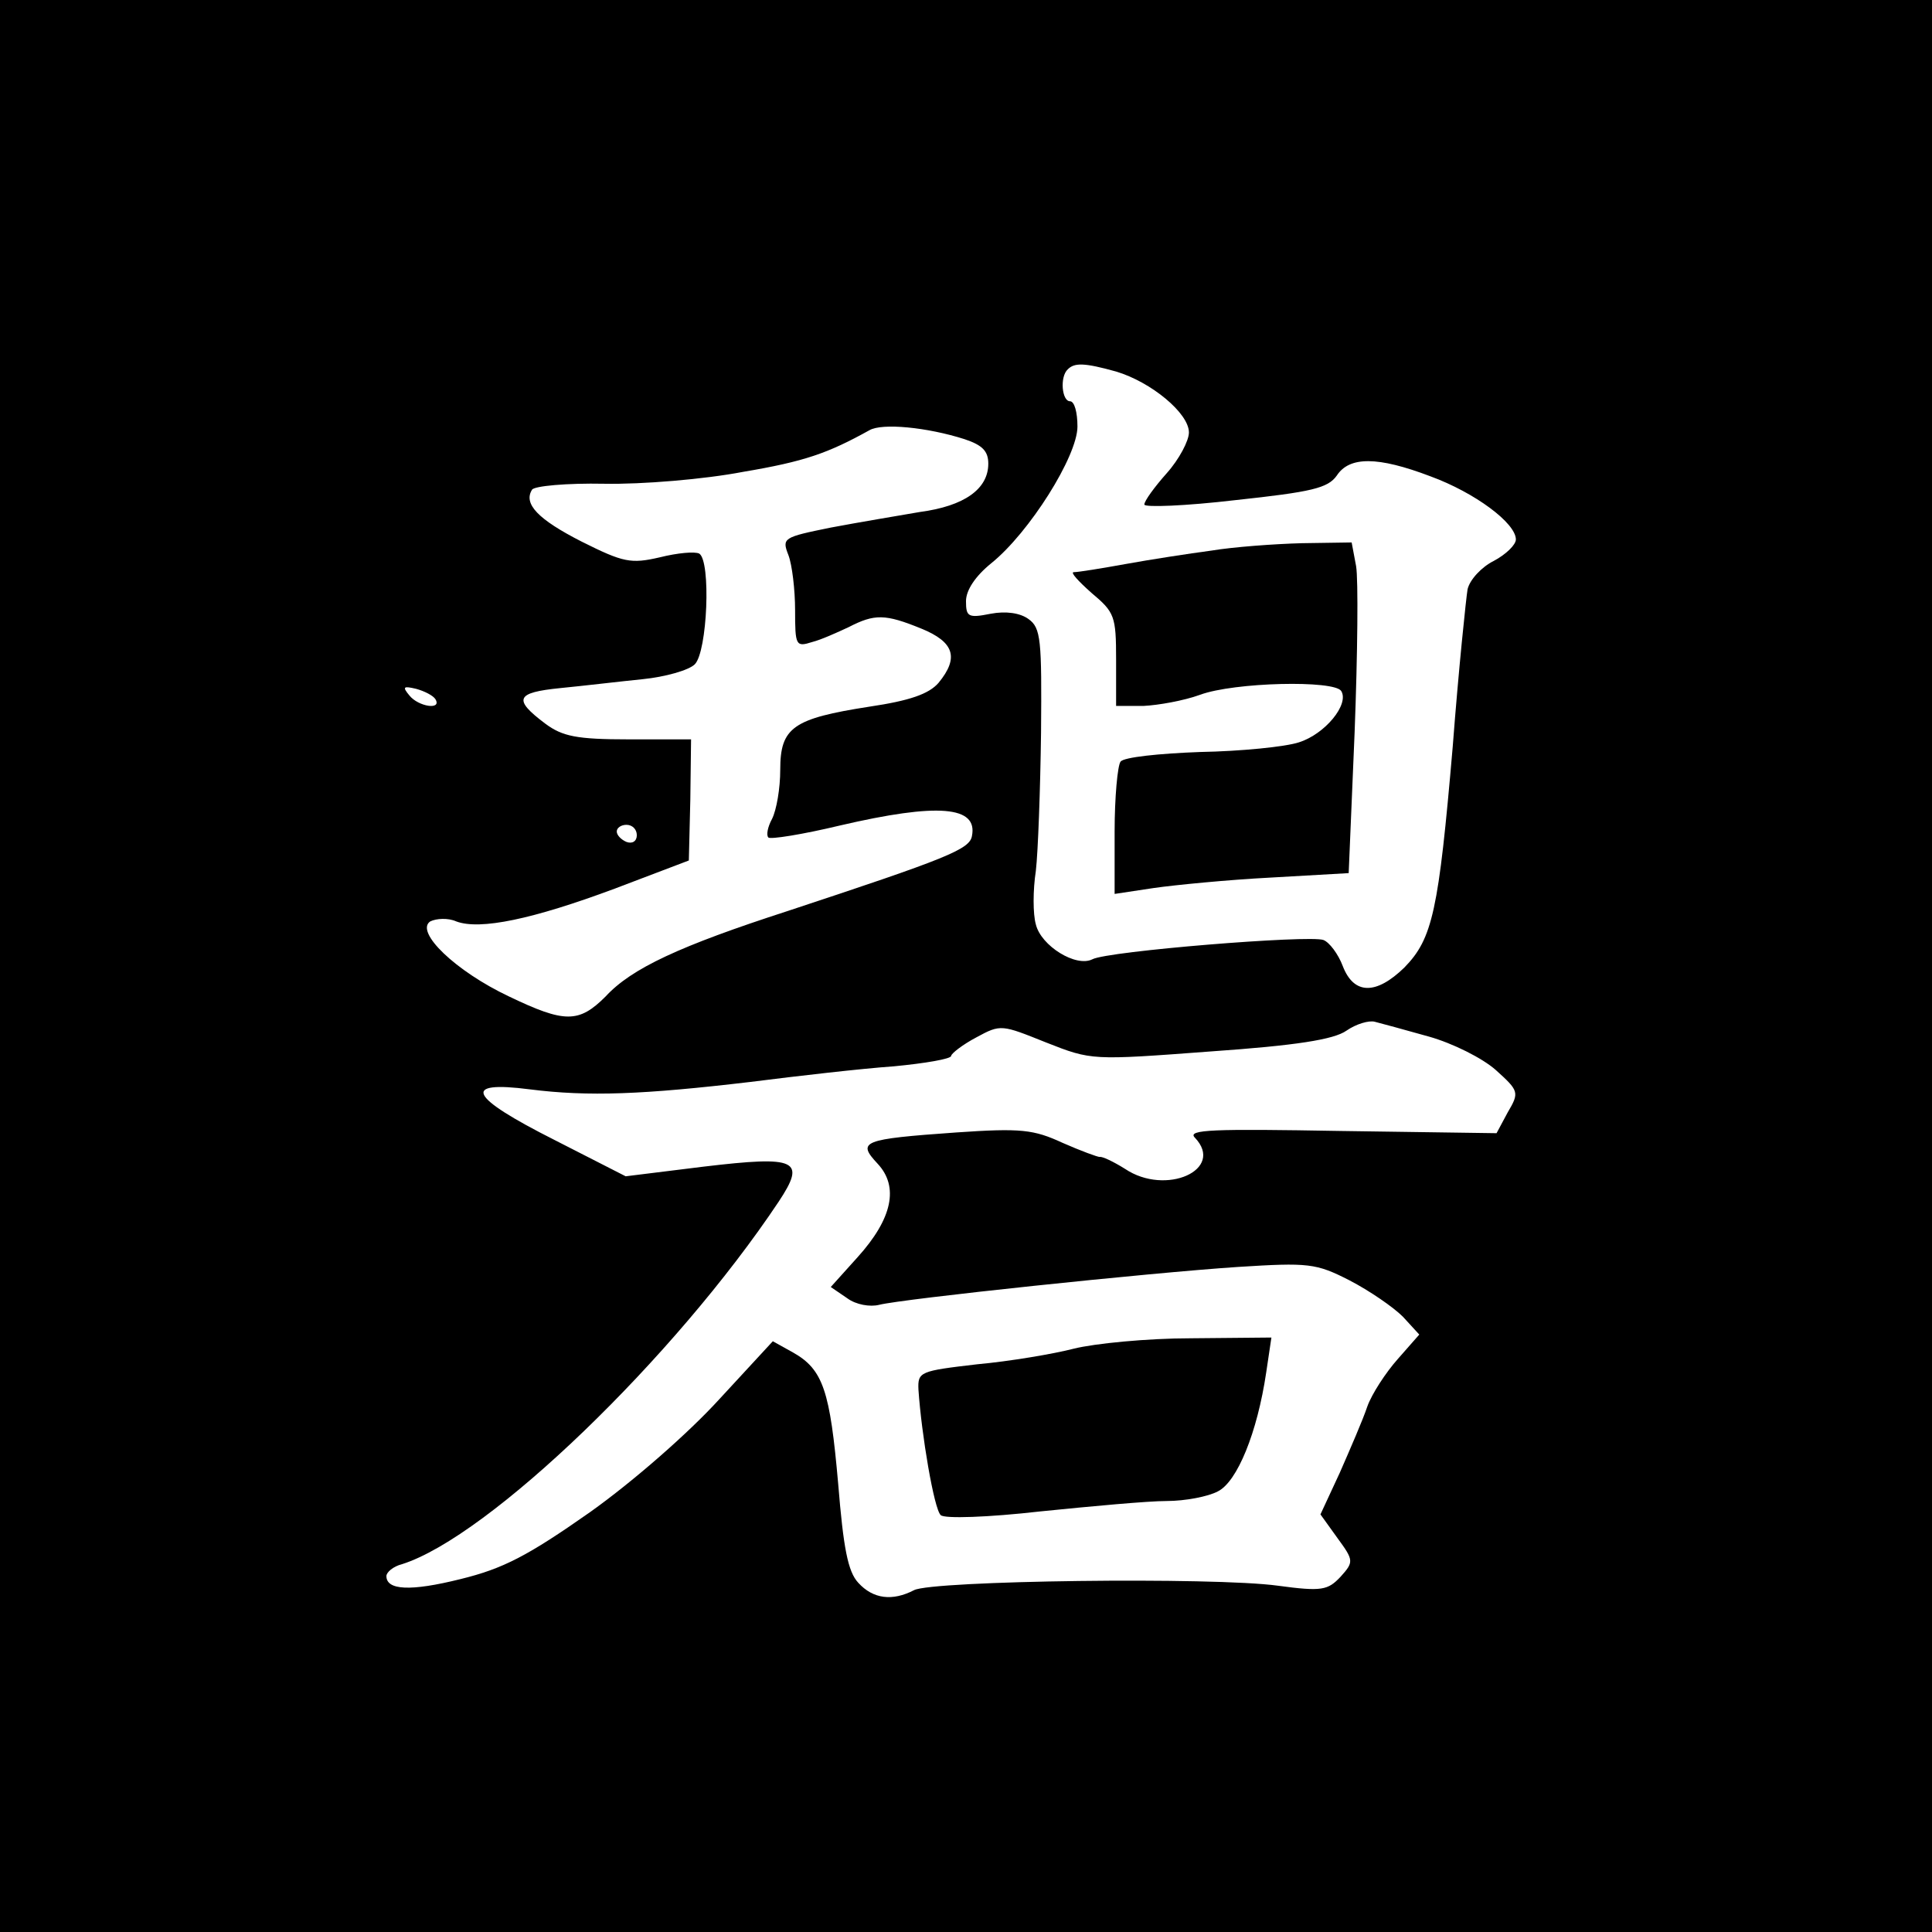
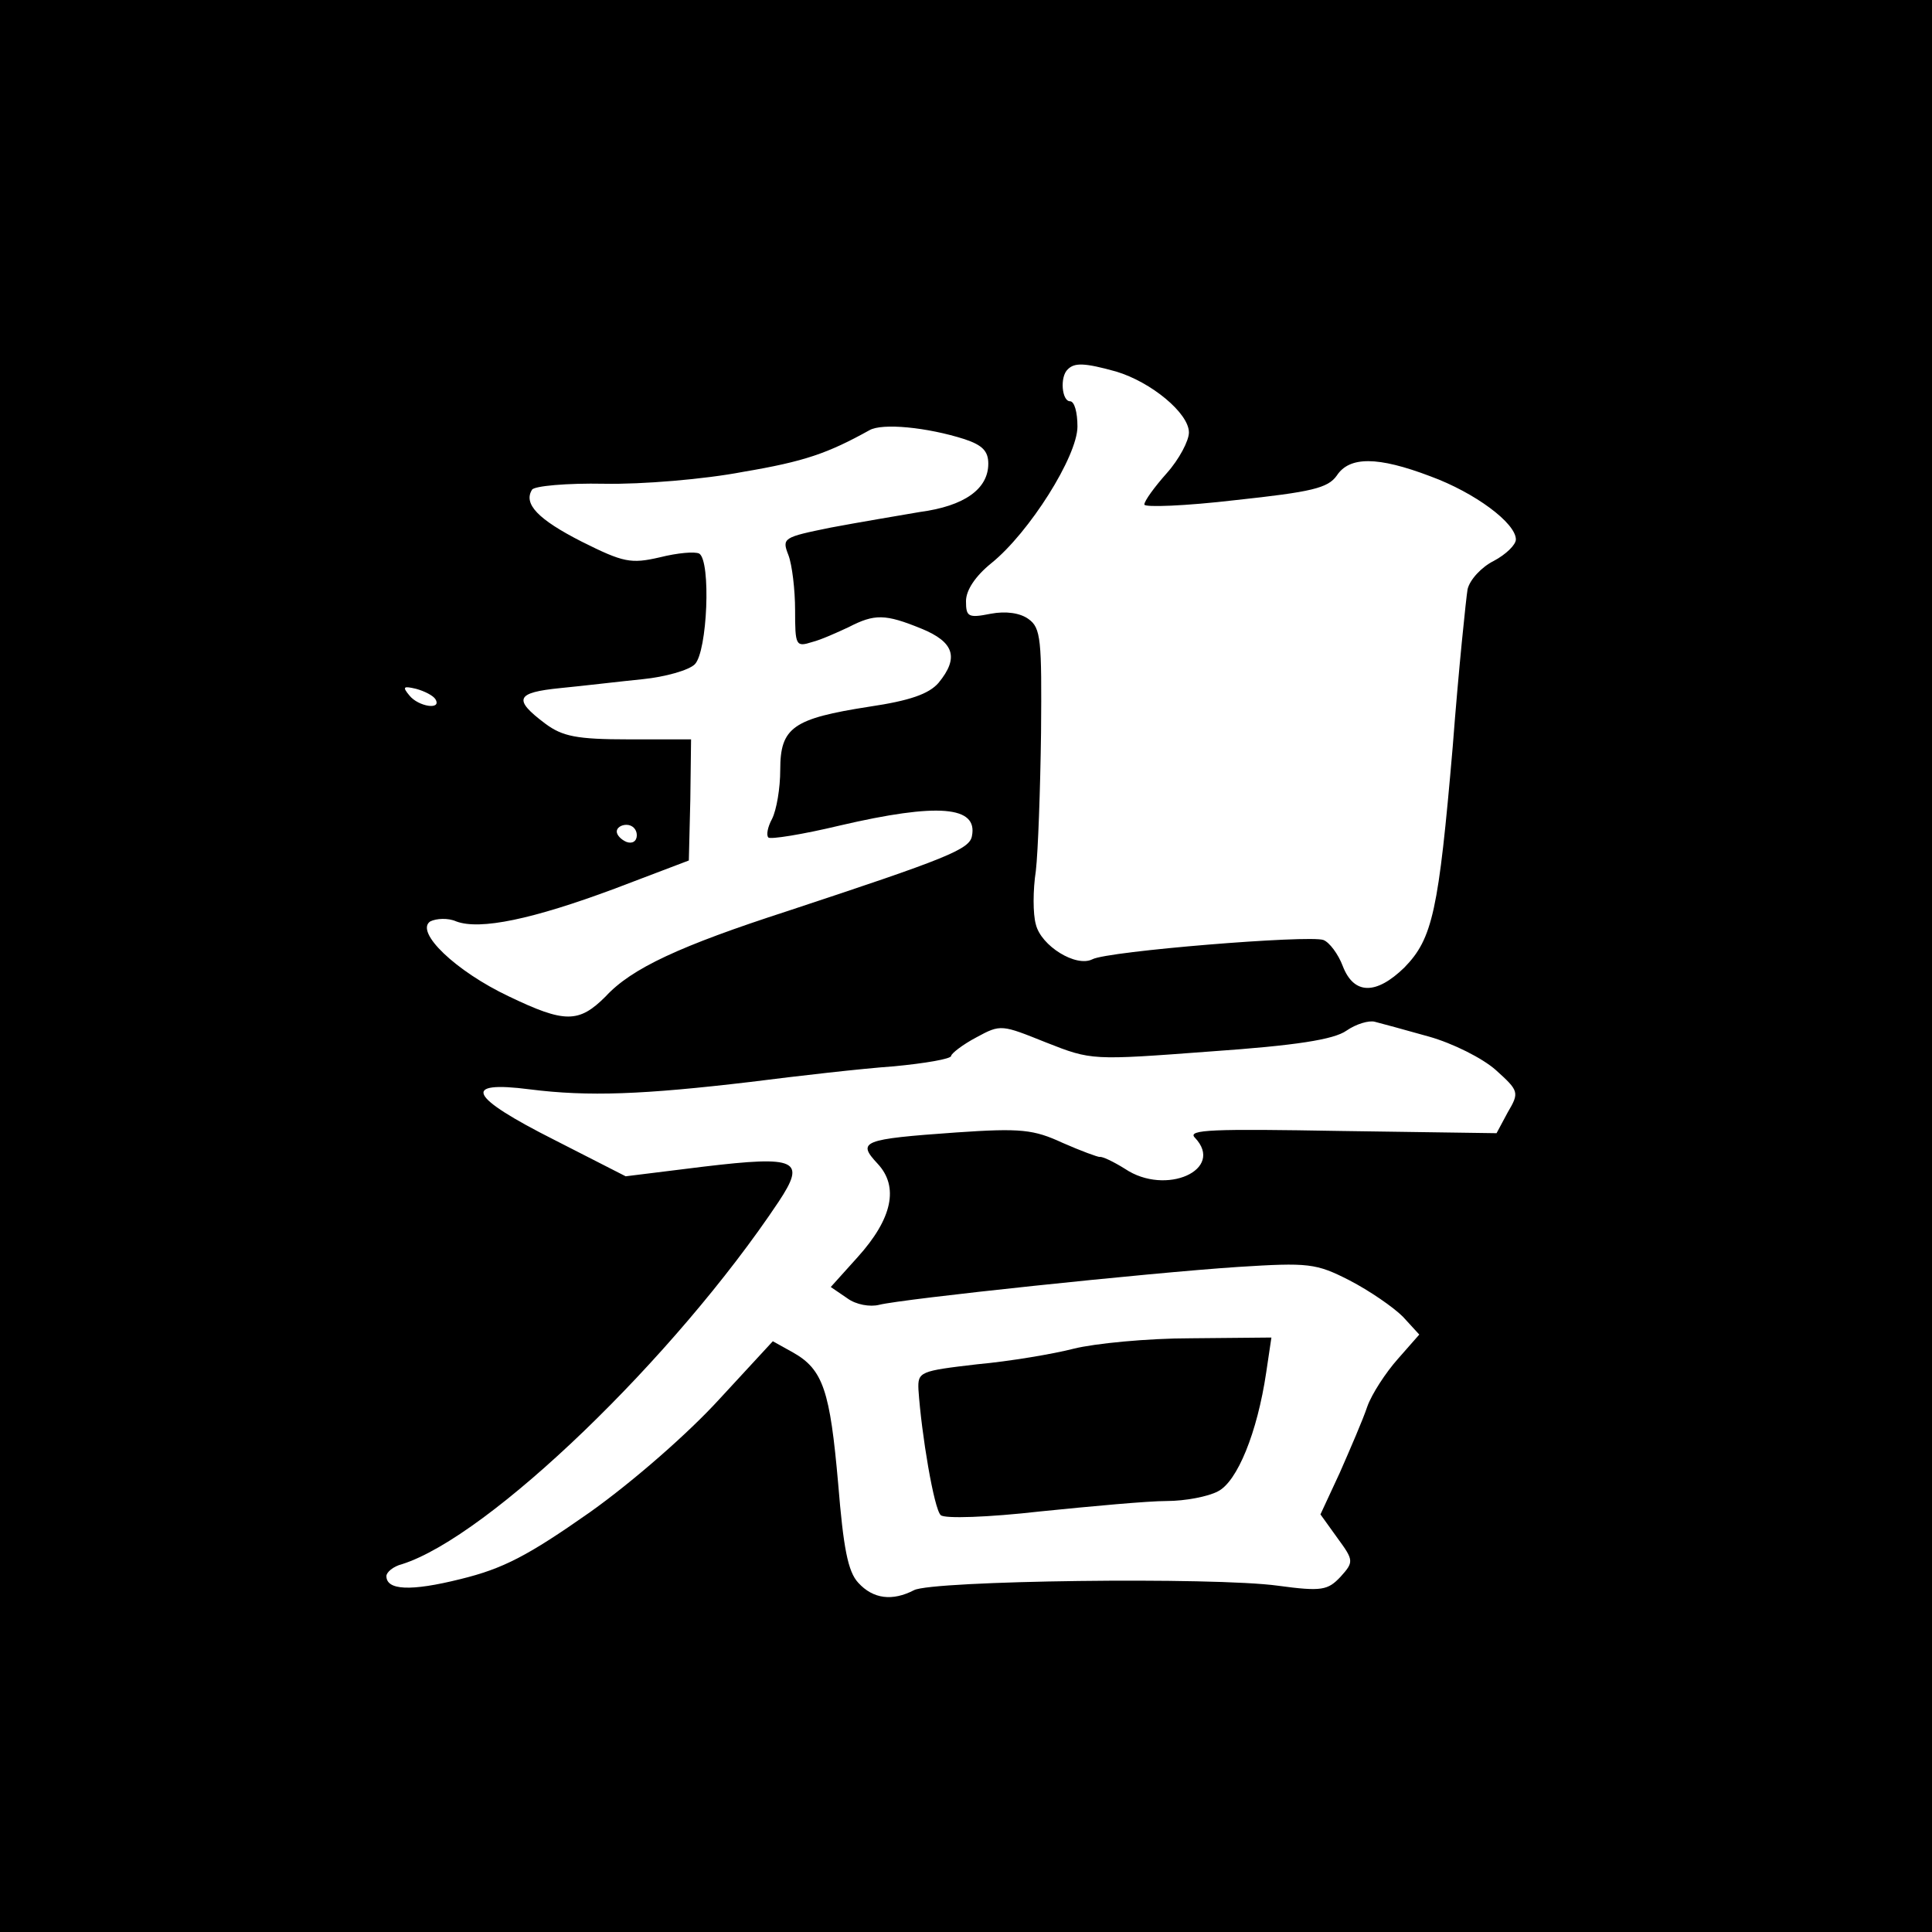
<svg xmlns="http://www.w3.org/2000/svg" version="1.0" width="260pt" height="260pt" viewBox="0 0 260 260" preserveAspectRatio="xMidYMid meet">
  <g transform="translate(0,260) scale(0.1,-0.1)" fill="#000000" stroke="none">
    <path d="M0 1300 l0 -1300 1300 0 1300 0 0 1300 0 1300 -1300 0 -1300 0 0 -1300z m1502 800 c47 -14 98 -56 98 -82 0 -11 -13 -36 -30 -55 -16 -18 -30 -37 -30 -42 0 -4 55 -2 123 6 102 11 124 16 136 33 17 26 55 26 126 -1 60 -22 115 -63 115 -85 0 -7 -13 -20 -30 -29 -16 -8 -32 -25 -35 -38 -2 -12 -12 -107 -20 -212 -19 -221 -27 -258 -65 -297 -38 -37 -68 -37 -83 2 -6 16 -18 32 -26 35 -19 7 -291 -15 -311 -26 -22 -11 -69 18 -76 47 -4 14 -4 46 0 72 3 26 6 110 7 186 1 125 0 141 -17 153 -11 8 -30 11 -51 7 -30 -6 -33 -4 -33 17 0 15 13 34 34 51 51 41 116 144 116 184 0 19 -4 34 -10 34 -11 0 -14 33 -3 43 9 9 22 9 65 -3z m-204 -91 c24 -8 32 -16 32 -33 0 -34 -32 -57 -92 -65 -29 -5 -83 -14 -120 -21 -64 -13 -66 -14 -57 -37 5 -13 9 -47 9 -74 0 -48 1 -50 23 -43 12 3 34 13 49 20 35 18 49 18 98 -2 44 -18 51 -39 23 -73 -13 -15 -39 -24 -93 -32 -103 -16 -120 -28 -120 -85 0 -25 -5 -54 -11 -66 -6 -11 -8 -22 -5 -25 2 -3 46 4 96 16 133 31 186 26 178 -14 -3 -18 -33 -30 -248 -101 -145 -47 -210 -77 -245 -115 -36 -36 -55 -36 -130 0 -72 34 -127 87 -106 101 8 4 24 5 35 0 32 -12 103 3 213 44 l100 38 2 82 1 81 -84 0 c-70 0 -89 4 -112 21 -44 33 -40 42 20 48 31 3 81 9 111 12 30 3 62 12 70 20 17 17 22 139 6 149 -6 3 -29 1 -53 -5 -39 -9 -49 -7 -105 21 -59 30 -79 51 -67 70 3 5 47 9 97 8 51 -1 135 6 187 16 83 14 114 25 170 56 17 10 78 4 128 -12z m-712 -350 c9 -15 -23 -10 -35 5 -10 12 -8 13 9 9 11 -3 23 -9 26 -14z m271 -183 c0 -8 -6 -12 -14 -9 -7 3 -13 9 -13 14 0 5 6 9 13 9 8 0 14 -6 14 -14z m1066 -271 c32 -9 72 -29 90 -45 31 -28 32 -30 16 -57 l-15 -28 -210 3 c-171 3 -207 2 -196 -9 41 -43 -39 -79 -94 -42 -16 10 -31 17 -34 16 -3 0 -25 8 -50 19 -39 18 -56 20 -143 14 -127 -9 -134 -12 -106 -42 29 -31 20 -74 -27 -126 l-36 -40 22 -15 c12 -9 31 -12 43 -9 31 8 362 43 483 51 95 6 105 5 150 -18 27 -14 59 -36 72 -49 l22 -24 -29 -33 c-16 -18 -35 -47 -41 -64 -6 -18 -23 -57 -37 -89 l-26 -56 23 -32 c22 -30 22 -32 4 -52 -17 -18 -25 -20 -84 -12 -87 12 -466 7 -490 -6 -29 -15 -55 -12 -75 10 -14 15 -20 47 -27 133 -11 125 -20 154 -61 177 l-27 15 -72 -78 c-41 -45 -115 -110 -174 -152 -84 -59 -117 -76 -174 -90 -68 -17 -100 -15 -100 4 0 5 9 13 21 16 117 37 367 278 507 488 37 56 25 62 -101 47 l-105 -13 -96 49 c-115 58 -126 80 -33 68 79 -10 153 -7 297 10 63 8 150 18 193 21 42 4 77 10 77 14 0 3 15 15 34 25 33 18 34 17 94 -7 61 -24 61 -24 221 -12 115 8 166 16 183 28 13 9 30 14 38 12 8 -2 41 -11 73 -20z" />
-     <path d="M1630 1859 c-30 -4 -82 -12 -115 -18 -33 -6 -64 -11 -70 -11 -5 0 6 -12 24 -28 31 -26 33 -31 33 -90 l0 -62 37 0 c20 1 54 7 76 15 46 17 181 20 190 5 11 -18 -22 -58 -57 -69 -18 -6 -78 -12 -133 -13 -55 -2 -103 -7 -107 -13 -4 -5 -8 -48 -8 -94 l0 -84 53 8 c28 4 99 11 157 14 l105 6 8 190 c4 105 5 205 2 223 l-6 32 -67 -1 c-37 -1 -92 -5 -122 -10z" />
    <path d="M1445 785 c-27 -7 -86 -17 -130 -21 -77 -9 -80 -10 -79 -34 4 -60 21 -161 30 -169 5 -5 64 -3 134 5 69 7 145 14 170 14 25 0 56 6 69 13 26 13 53 79 65 160 l7 47 -108 -1 c-59 0 -130 -7 -158 -14z" />
  </g>
</svg>